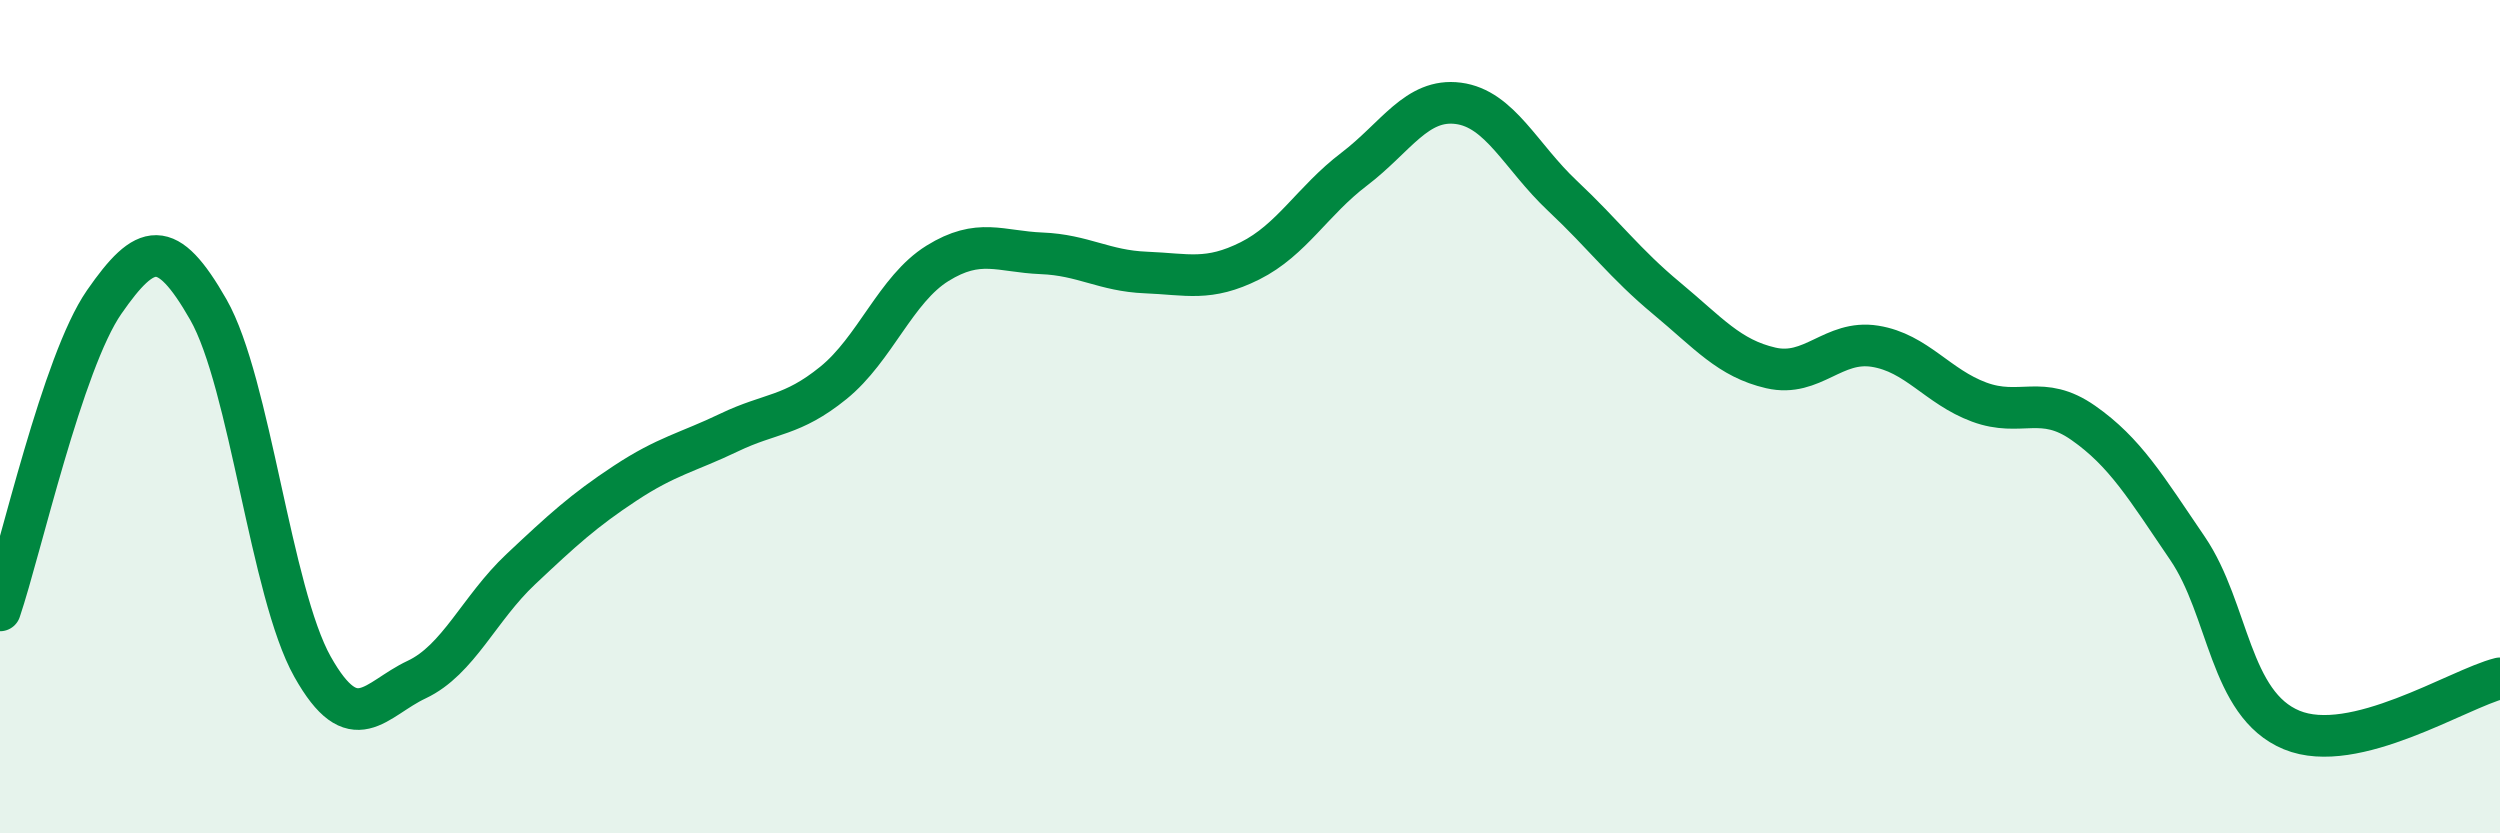
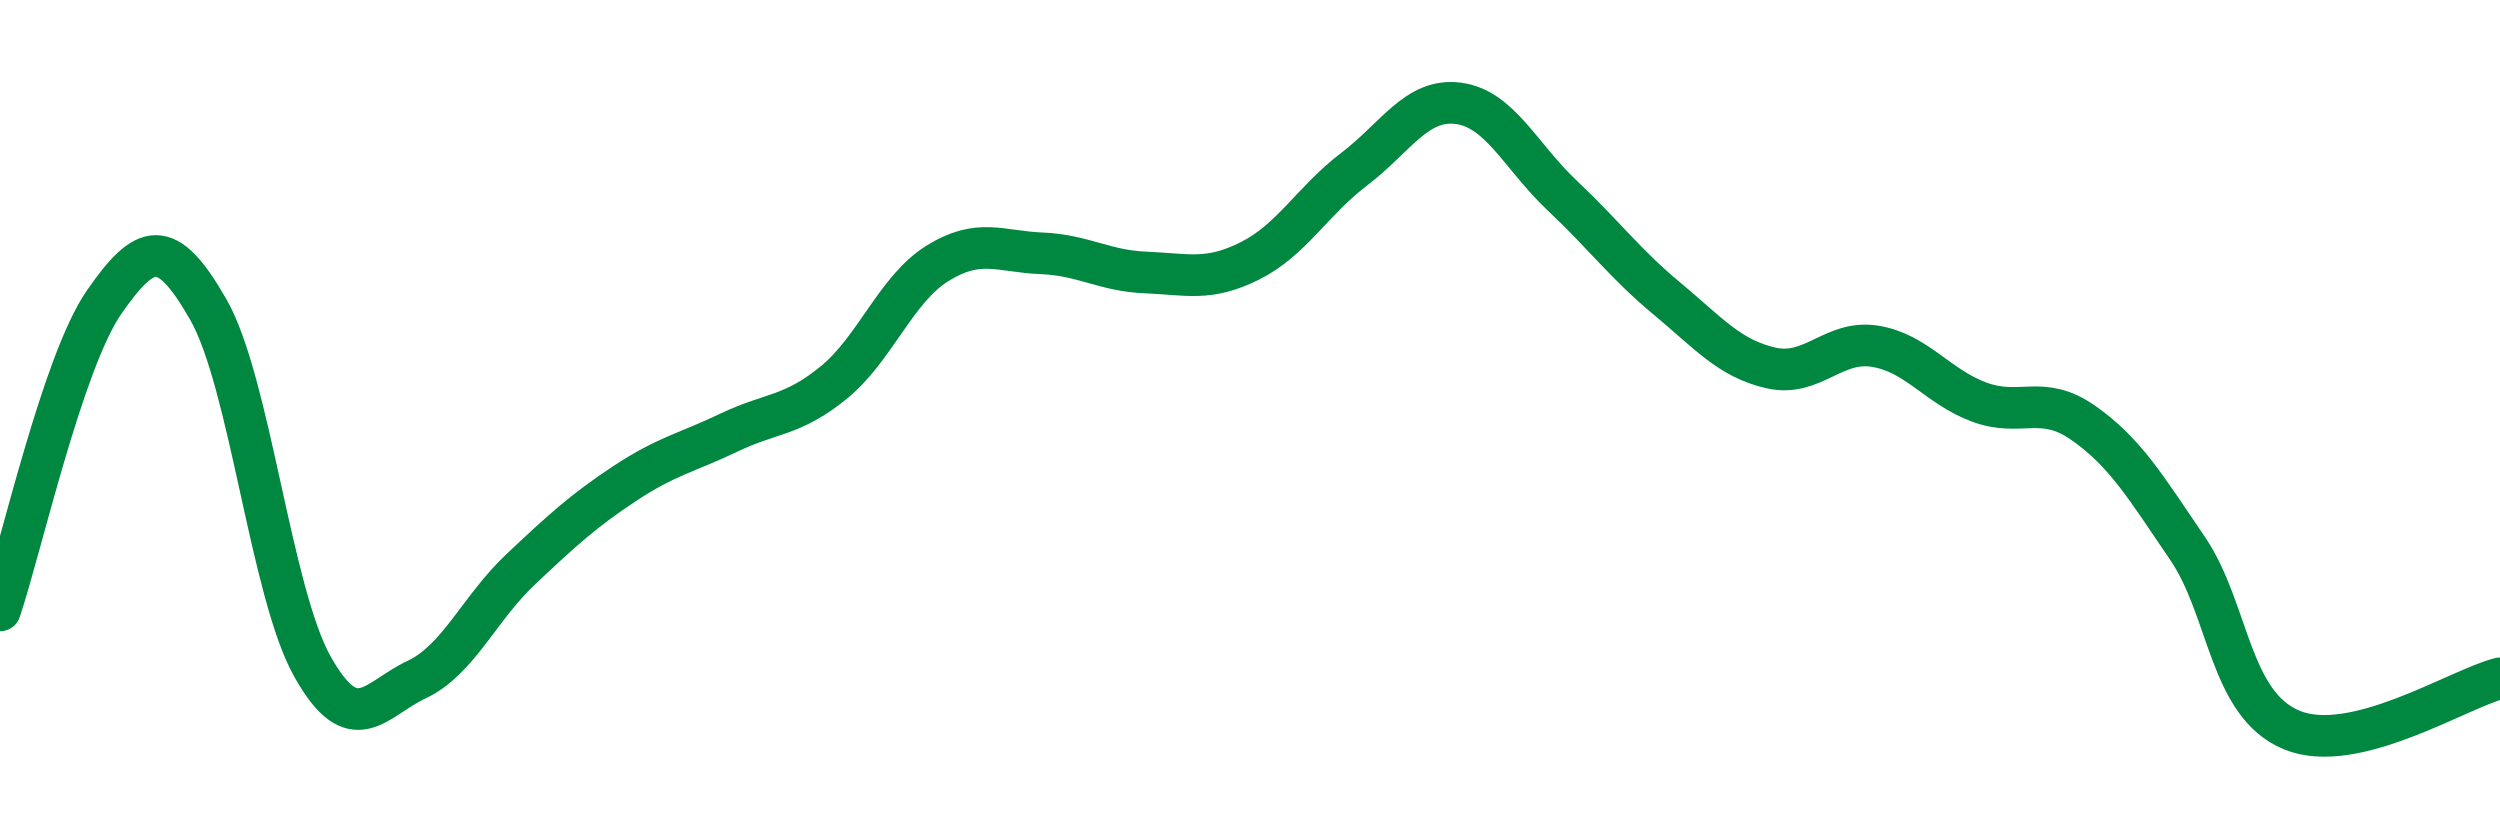
<svg xmlns="http://www.w3.org/2000/svg" width="60" height="20" viewBox="0 0 60 20">
-   <path d="M 0,14.65 C 0.5,13.17 1.5,8.69 2.5,7.25 C 3.5,5.81 4,5.68 5,7.43 C 6,9.18 6.5,14.22 7.5,16 C 8.5,17.78 9,16.78 10,16.31 C 11,15.84 11.5,14.6 12.5,13.66 C 13.5,12.72 14,12.26 15,11.6 C 16,10.94 16.5,10.86 17.5,10.38 C 18.5,9.9 19,10 20,9.19 C 21,8.38 21.5,6.94 22.5,6.32 C 23.5,5.7 24,6.04 25,6.08 C 26,6.12 26.5,6.5 27.5,6.54 C 28.5,6.58 29,6.76 30,6.26 C 31,5.76 31.5,4.82 32.5,4.06 C 33.5,3.3 34,2.35 35,2.48 C 36,2.61 36.5,3.76 37.5,4.7 C 38.5,5.64 39,6.33 40,7.16 C 41,7.99 41.5,8.6 42.5,8.83 C 43.5,9.06 44,8.15 45,8.31 C 46,8.47 46.5,9.28 47.5,9.65 C 48.5,10.02 49,9.45 50,10.15 C 51,10.85 51.5,11.69 52.5,13.16 C 53.5,14.63 53.5,16.9 55,17.52 C 56.5,18.14 59,16.53 60,16.28L60 20L0 20Z" fill="#008740" opacity="0.1" stroke-linecap="round" stroke-linejoin="round" />
  <path d="M 0,14.65 C 0.5,13.17 1.5,8.69 2.5,7.25 C 3.5,5.81 4,5.68 5,7.43 C 6,9.18 6.5,14.22 7.5,16 C 8.5,17.78 9,16.78 10,16.31 C 11,15.84 11.5,14.6 12.5,13.66 C 13.5,12.72 14,12.26 15,11.6 C 16,10.94 16.5,10.86 17.5,10.38 C 18.5,9.9 19,10 20,9.19 C 21,8.38 21.5,6.94 22.5,6.32 C 23.5,5.7 24,6.04 25,6.08 C 26,6.12 26.5,6.5 27.5,6.54 C 28.5,6.58 29,6.76 30,6.26 C 31,5.76 31.5,4.82 32.5,4.06 C 33.5,3.3 34,2.35 35,2.48 C 36,2.61 36.5,3.76 37.5,4.7 C 38.5,5.64 39,6.33 40,7.16 C 41,7.99 41.5,8.6 42.5,8.83 C 43.5,9.06 44,8.15 45,8.31 C 46,8.47 46.5,9.28 47.5,9.65 C 48.5,10.02 49,9.45 50,10.15 C 51,10.85 51.5,11.69 52.5,13.16 C 53.5,14.63 53.5,16.9 55,17.52 C 56.5,18.14 59,16.53 60,16.28" stroke="#008740" stroke-width="1" fill="none" stroke-linecap="round" stroke-linejoin="round" />
</svg>